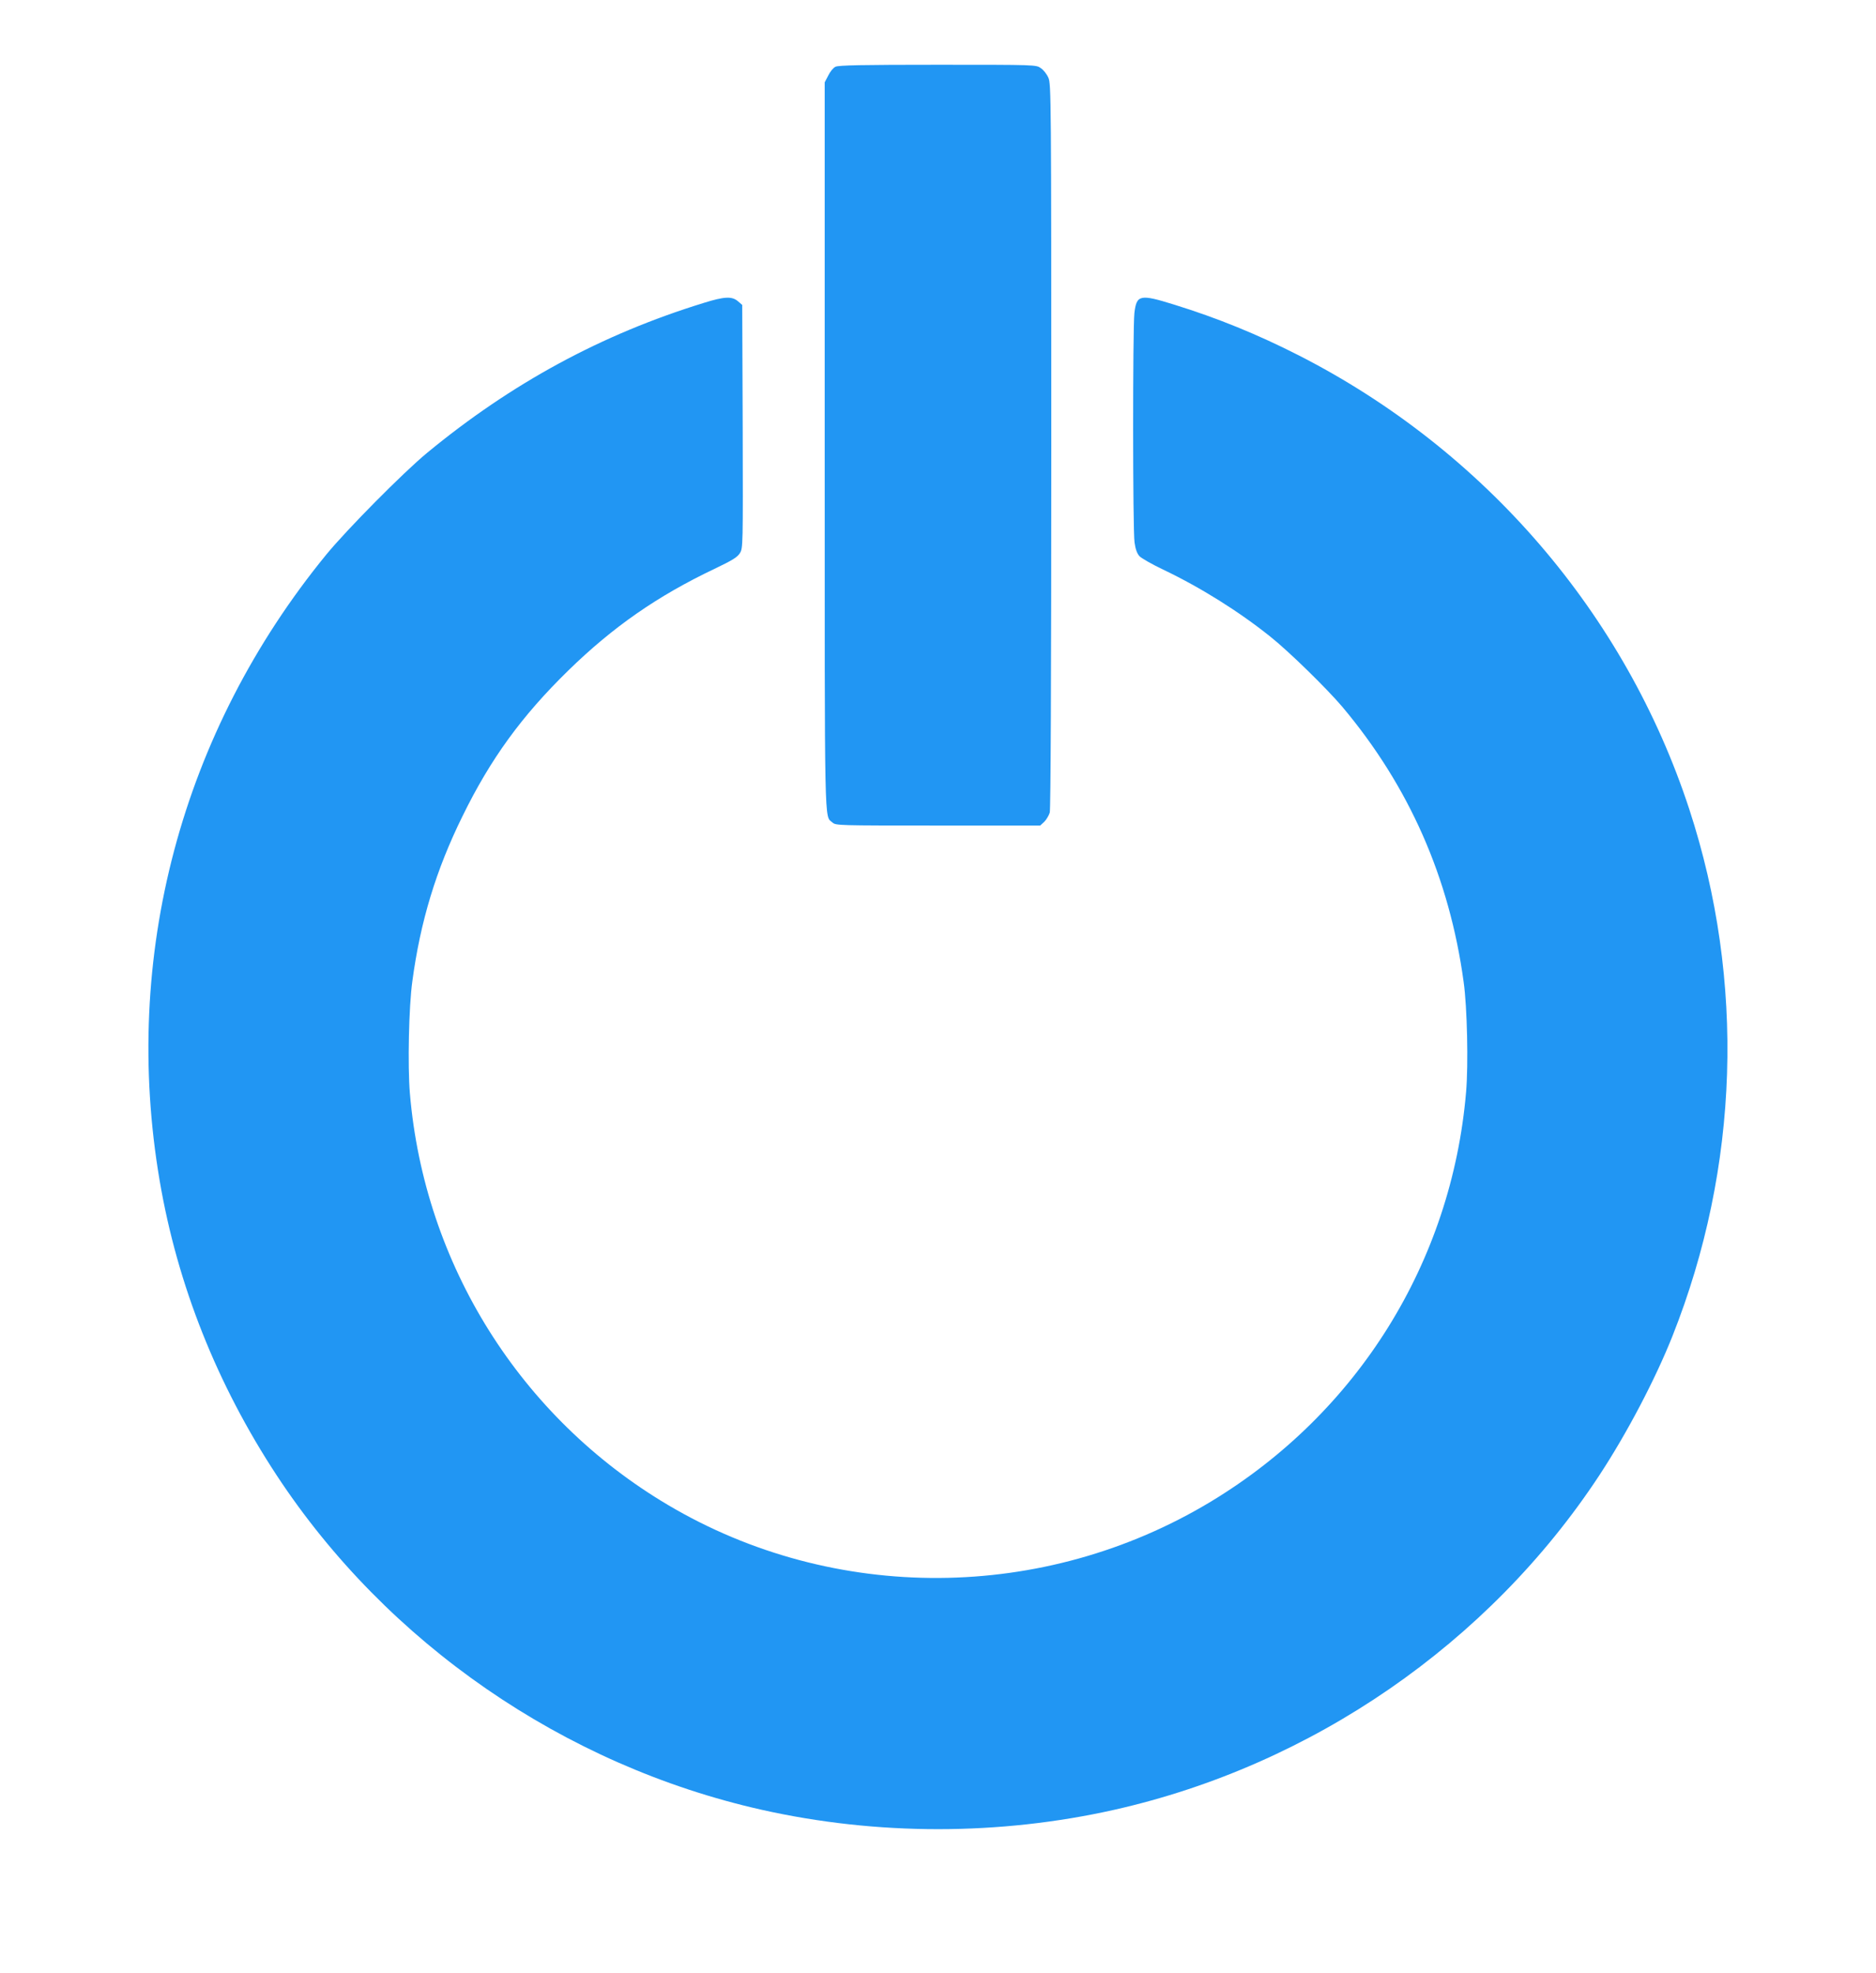
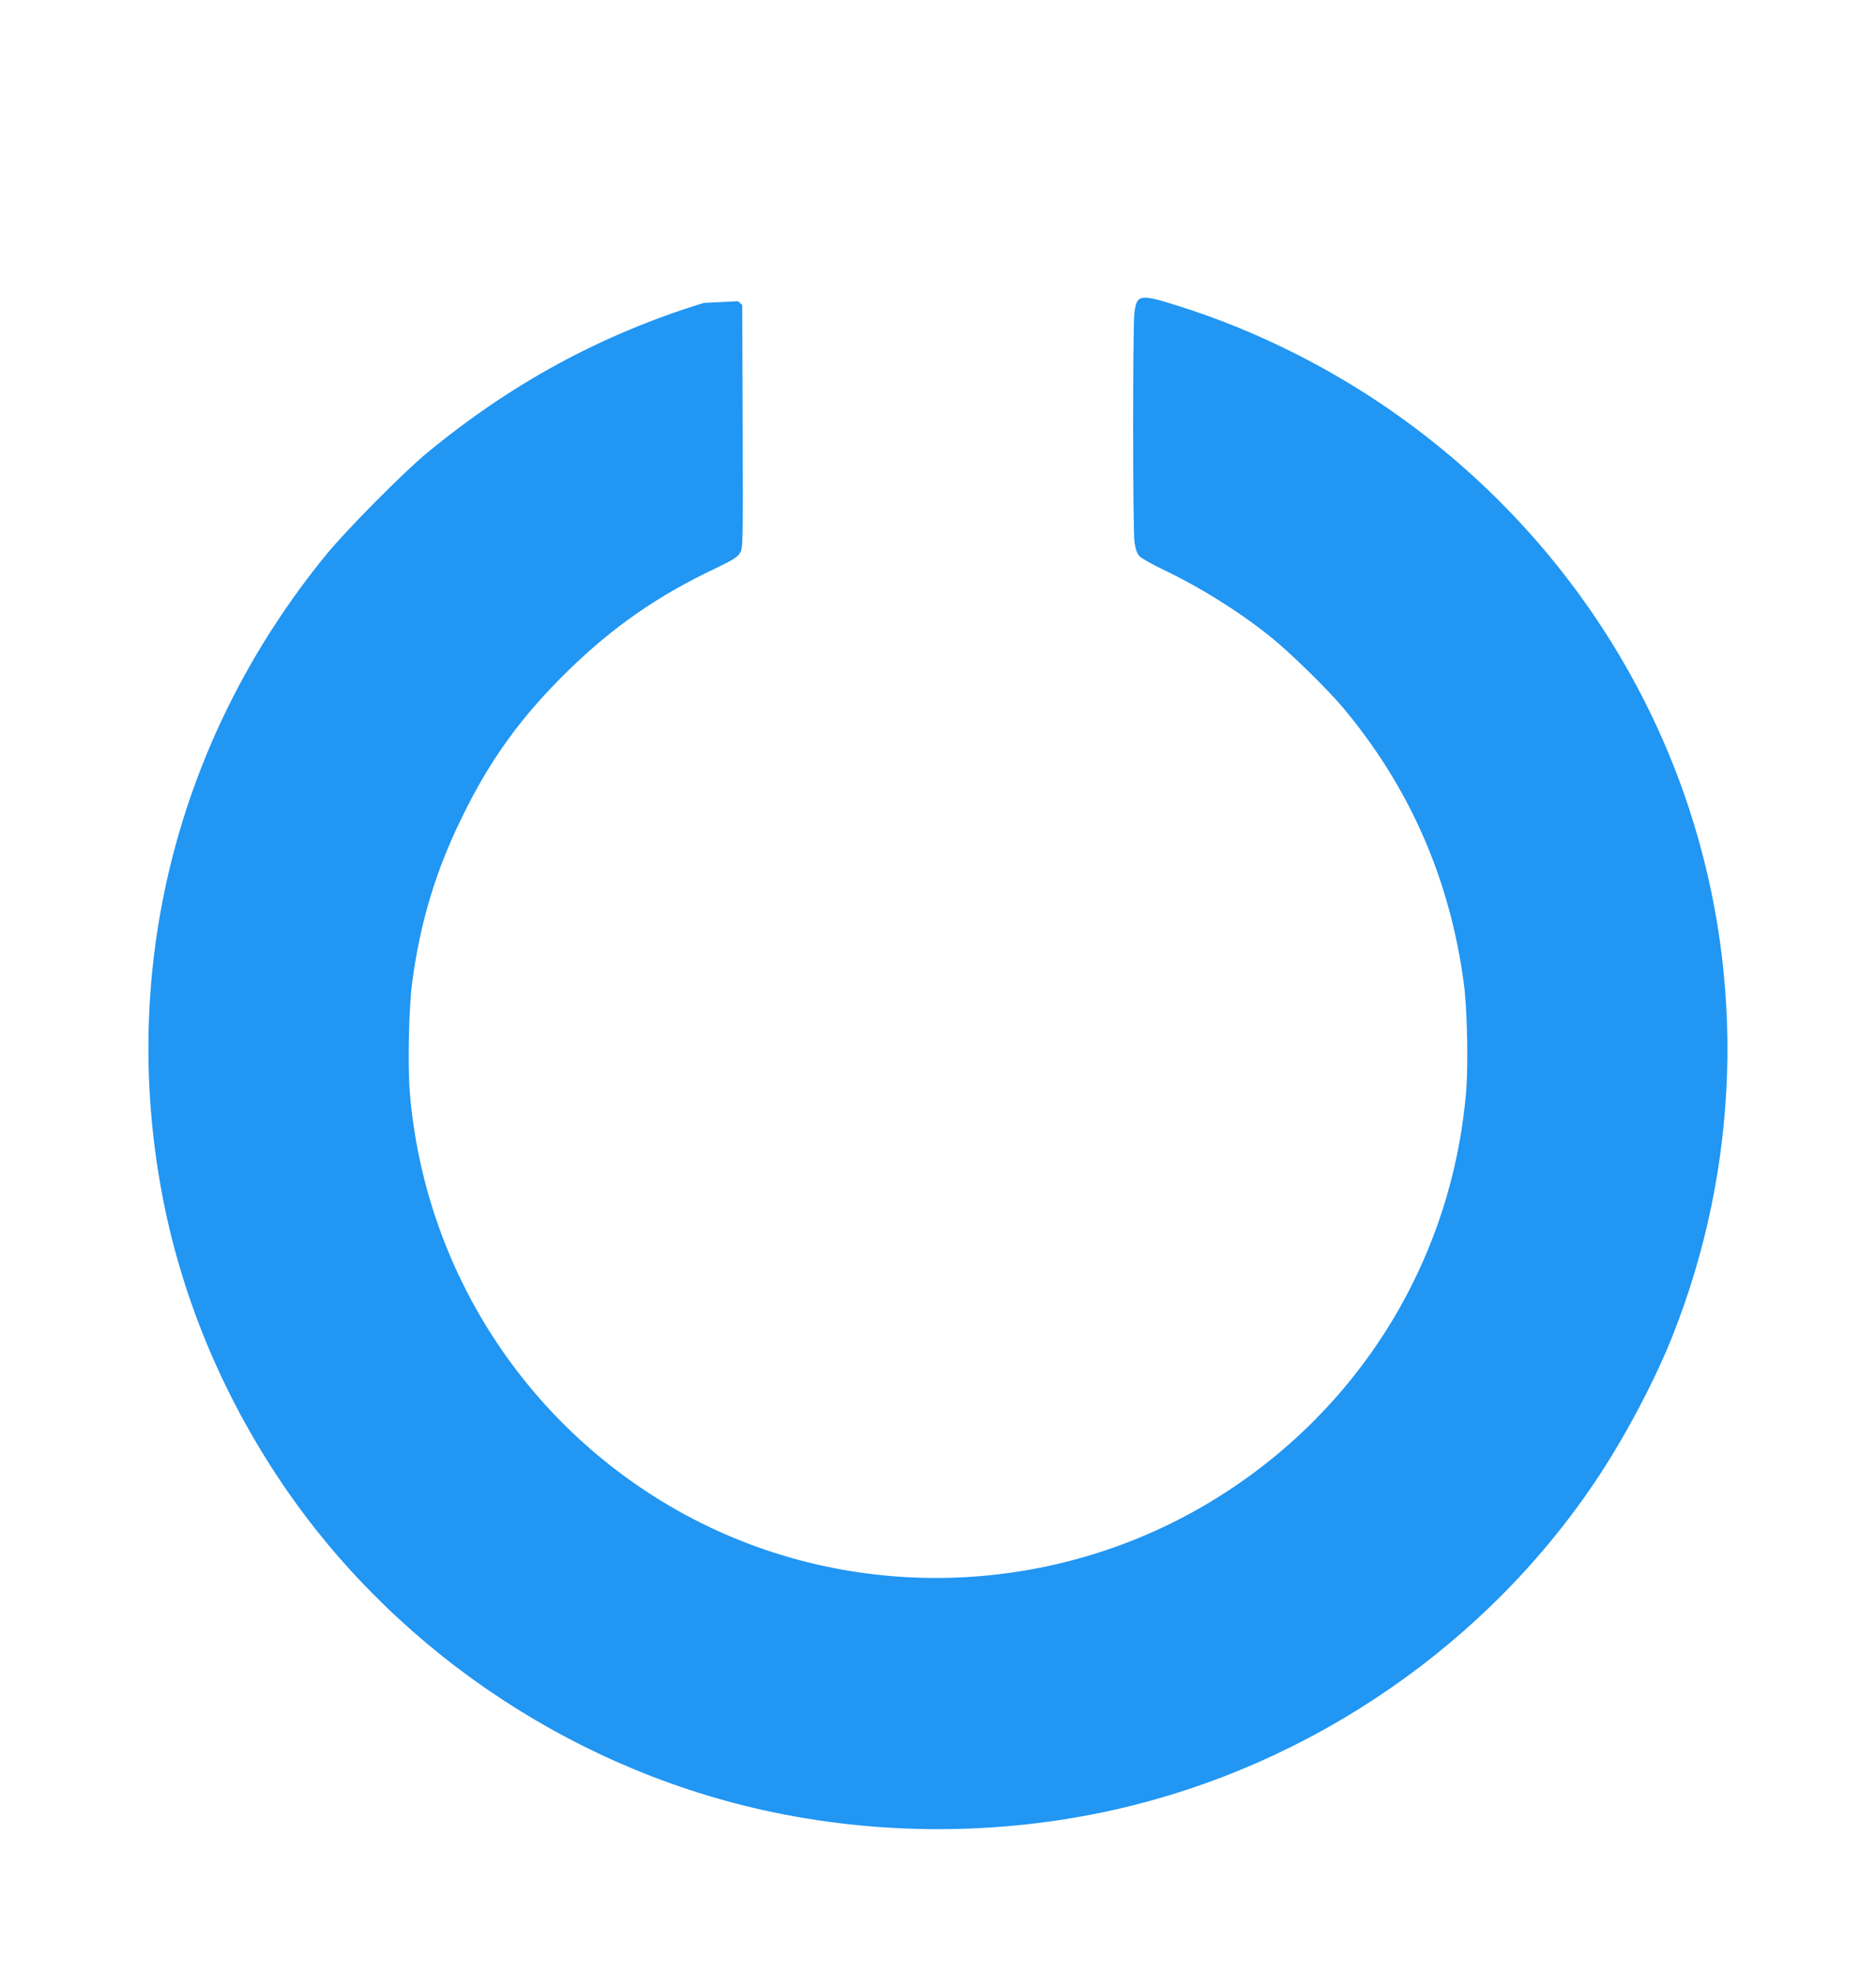
<svg xmlns="http://www.w3.org/2000/svg" version="1.0" width="1217pt" height="1280pt" viewBox="0 0 1217 1280" preserveAspectRatio="xMidYMid meet">
  <g transform="translate(0,1280) scale(0.1,-0.1)" fill="#2196f3" stroke="none">
-     <path d="M5420 12367 c-14 -6 -35 -32 -47 -57 l-23 -44 0 -2358 c0 -2535 -3 -2396 50 -2443 22 -20 36 -20 685 -20 l663 0 26 24 c14 14 30 41 36 60 6 23 10 859 10 2381 0 2265 -1 2346 -19 2386 -10 23 -32 51 -49 62 -30 22 -31 22 -669 22 -487 0 -644 -3 -663 -13z" />
-     <path d="M4565 10835 c-663 -204 -1247 -521 -1795 -973 -156 -129 -520 -497 -653 -659 -942 -1152 -1329 -2609 -1081 -4063 115 -675 372 -1321 759 -1910 717 -1090 1864 -1881 3145 -2169 749 -168 1542 -168 2290 0 1282 289 2428 1079 3145 2169 180 274 363 623 474 902 435 1095 474 2305 110 3418 -415 1268 -1328 2330 -2534 2945 -267 136 -527 242 -808 329 -222 69 -244 65 -258 -55 -11 -100 -11 -1407 1 -1488 6 -43 16 -71 32 -89 13 -13 82 -53 154 -87 241 -115 489 -270 694 -434 121 -96 369 -339 468 -456 433 -515 695 -1109 787 -1785 23 -163 31 -535 16 -711 -93 -1105 -704 -2085 -1657 -2660 -1082 -652 -2443 -660 -3521 -21 -958 568 -1580 1560 -1674 2670 -15 179 -7 563 16 727 52 388 154 723 325 1070 182 372 384 650 686 945 291 284 579 484 949 660 117 56 148 75 165 102 20 33 20 44 18 821 l-3 789 -28 24 c-39 33 -87 31 -222 -11z" />
+     <path d="M4565 10835 c-663 -204 -1247 -521 -1795 -973 -156 -129 -520 -497 -653 -659 -942 -1152 -1329 -2609 -1081 -4063 115 -675 372 -1321 759 -1910 717 -1090 1864 -1881 3145 -2169 749 -168 1542 -168 2290 0 1282 289 2428 1079 3145 2169 180 274 363 623 474 902 435 1095 474 2305 110 3418 -415 1268 -1328 2330 -2534 2945 -267 136 -527 242 -808 329 -222 69 -244 65 -258 -55 -11 -100 -11 -1407 1 -1488 6 -43 16 -71 32 -89 13 -13 82 -53 154 -87 241 -115 489 -270 694 -434 121 -96 369 -339 468 -456 433 -515 695 -1109 787 -1785 23 -163 31 -535 16 -711 -93 -1105 -704 -2085 -1657 -2660 -1082 -652 -2443 -660 -3521 -21 -958 568 -1580 1560 -1674 2670 -15 179 -7 563 16 727 52 388 154 723 325 1070 182 372 384 650 686 945 291 284 579 484 949 660 117 56 148 75 165 102 20 33 20 44 18 821 l-3 789 -28 24 z" />
  </g>
</svg>